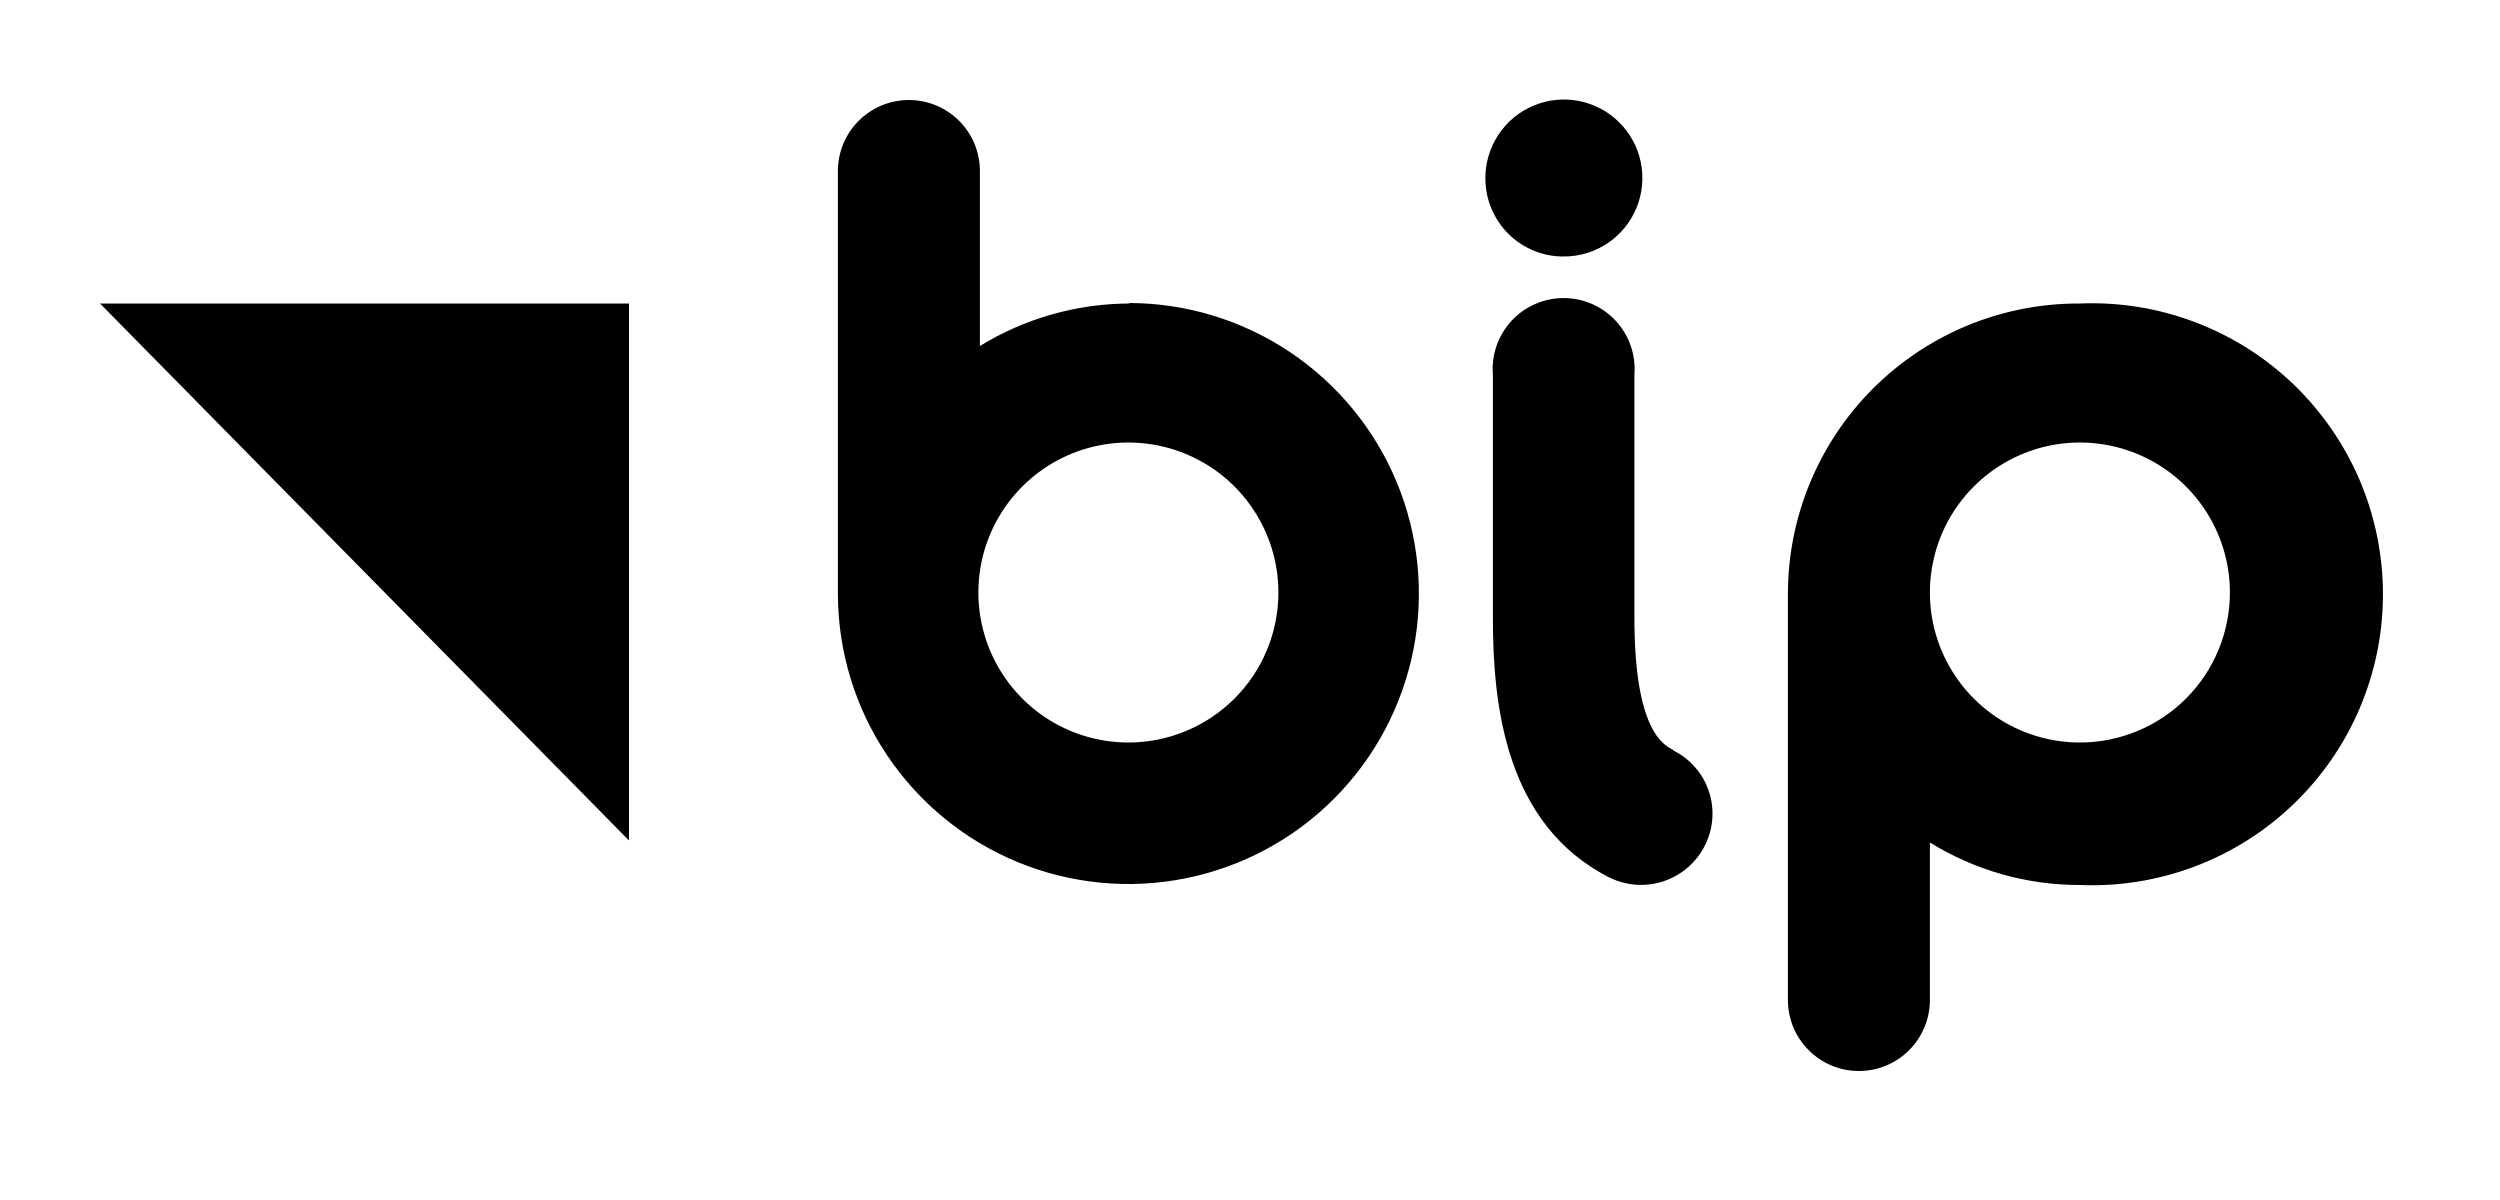
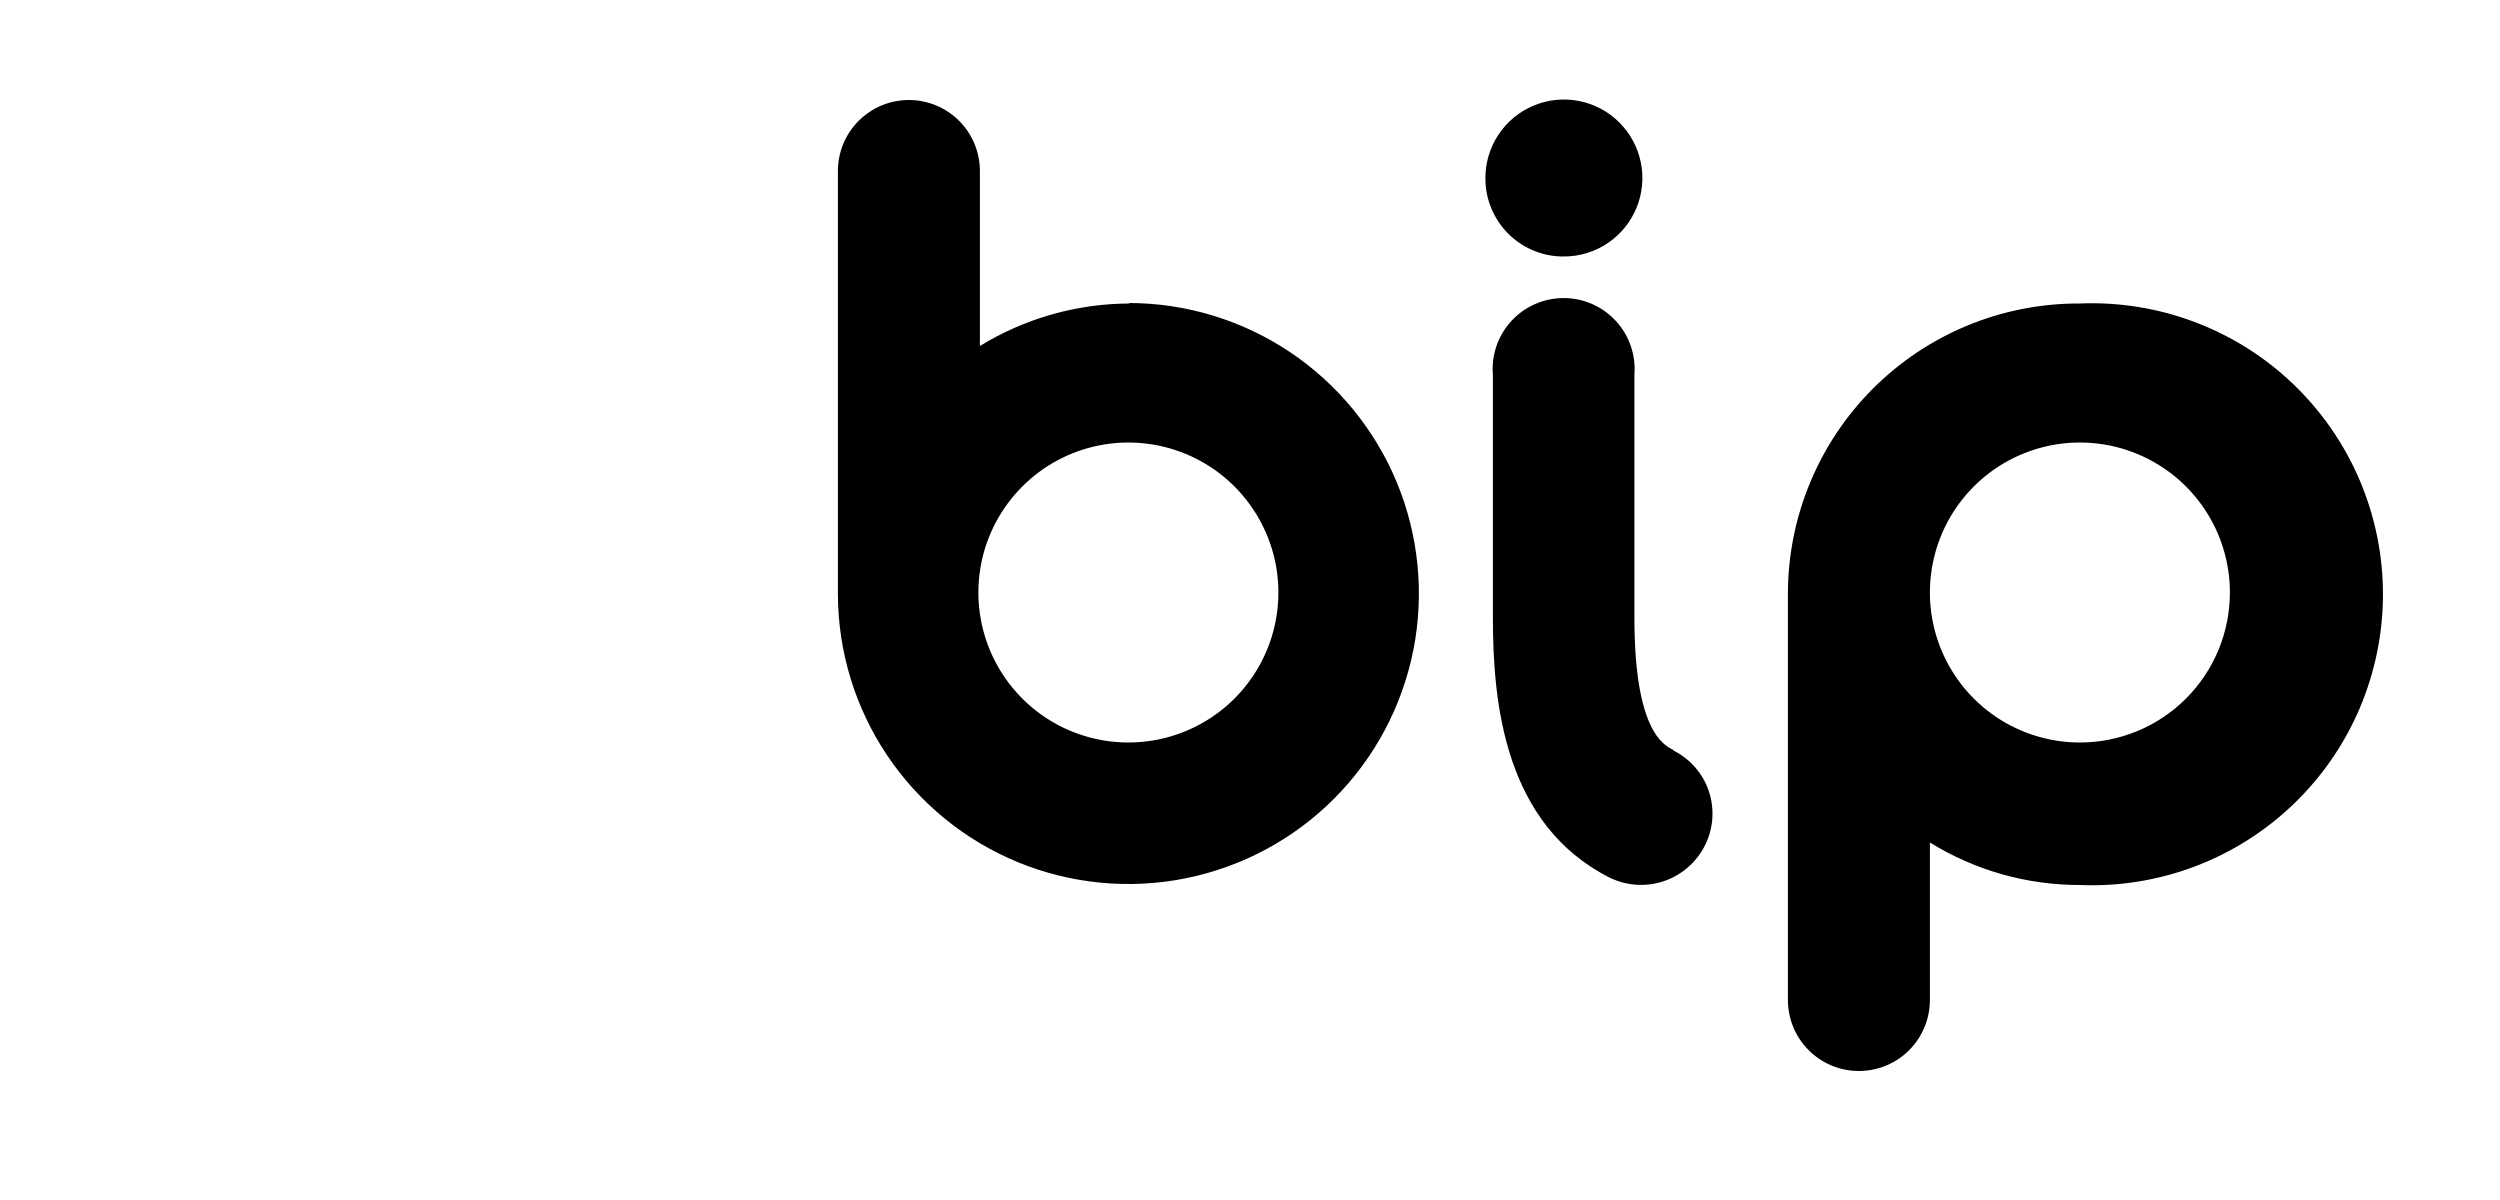
<svg xmlns="http://www.w3.org/2000/svg" width="50" height="24" viewBox="0 0 50 24" fill="none">
-   <path d="M12.58 6.07H2L12.58 16.81V6.07Z" fill="currentColor" />
  <path d="M41.568 6.07C40.027 6.07 38.549 6.682 37.459 7.772C36.37 8.862 35.758 10.339 35.758 11.88V20C35.758 20.377 35.907 20.738 36.174 21.004C36.44 21.271 36.801 21.42 37.178 21.42C37.554 21.42 37.916 21.271 38.182 21.004C38.448 20.738 38.598 20.377 38.598 20V16.85C39.499 17.407 40.538 17.702 41.598 17.7C42.382 17.733 43.164 17.606 43.898 17.329C44.632 17.051 45.302 16.628 45.868 16.085C46.434 15.542 46.885 14.89 47.193 14.168C47.5 13.446 47.659 12.67 47.659 11.885C47.659 11.101 47.5 10.324 47.193 9.602C46.885 8.881 46.434 8.229 45.868 7.685C45.302 7.142 44.632 6.719 43.898 6.442C43.164 6.164 42.382 6.038 41.598 6.07M41.598 14.85C41.005 14.85 40.424 14.674 39.931 14.345C39.438 14.015 39.053 13.546 38.826 12.998C38.599 12.45 38.54 11.847 38.656 11.265C38.771 10.683 39.057 10.149 39.477 9.729C39.896 9.309 40.431 9.024 41.013 8.908C41.594 8.792 42.198 8.852 42.746 9.079C43.294 9.306 43.763 9.69 44.092 10.184C44.422 10.677 44.598 11.257 44.598 11.85C44.598 12.646 44.282 13.409 43.719 13.972C43.157 14.534 42.394 14.85 41.598 14.85ZM22.598 6.07C21.539 6.072 20.5 6.366 19.598 6.92V3.42C19.598 3.044 19.448 2.682 19.182 2.416C18.916 2.15 18.554 2 18.178 2C17.801 2 17.44 2.15 17.174 2.416C16.907 2.682 16.758 3.044 16.758 3.42V11.89C16.762 13.039 17.106 14.16 17.747 15.113C18.387 16.065 19.296 16.807 20.358 17.244C21.42 17.68 22.588 17.793 23.713 17.566C24.839 17.34 25.873 16.785 26.683 15.972C27.494 15.158 28.045 14.123 28.268 12.996C28.49 11.87 28.374 10.703 27.934 9.642C27.493 8.582 26.749 7.676 25.794 7.038C24.839 6.4 23.716 6.06 22.568 6.06M22.568 14.85C21.974 14.85 21.394 14.674 20.901 14.345C20.408 14.015 20.023 13.546 19.796 12.998C19.569 12.45 19.51 11.847 19.625 11.265C19.741 10.683 20.027 10.149 20.447 9.729C20.866 9.309 21.401 9.024 21.983 8.908C22.564 8.792 23.168 8.852 23.716 9.079C24.264 9.306 24.733 9.69 25.062 10.184C25.392 10.677 25.568 11.257 25.568 11.85C25.568 12.646 25.252 13.409 24.689 13.972C24.127 14.534 23.363 14.85 22.568 14.85ZM33.468 15C33.268 14.9 32.688 14.61 32.688 12.35V7.5C32.704 7.304 32.68 7.107 32.616 6.921C32.553 6.735 32.451 6.565 32.318 6.42C32.185 6.275 32.024 6.16 31.844 6.081C31.664 6.002 31.469 5.961 31.273 5.961C31.076 5.961 30.882 6.002 30.702 6.081C30.522 6.16 30.36 6.275 30.227 6.42C30.095 6.565 29.993 6.735 29.929 6.921C29.866 7.107 29.841 7.304 29.858 7.5V12.36C29.858 14.08 30.098 16.49 32.188 17.55C32.526 17.717 32.917 17.744 33.275 17.624C33.632 17.504 33.928 17.247 34.098 16.91C34.182 16.744 34.232 16.563 34.246 16.378C34.26 16.192 34.237 16.006 34.178 15.829C34.12 15.652 34.027 15.489 33.905 15.349C33.783 15.208 33.634 15.093 33.468 15.01M31.278 5.13C31.589 5.13 31.893 5.038 32.151 4.865C32.41 4.692 32.611 4.446 32.729 4.159C32.848 3.871 32.878 3.555 32.817 3.25C32.755 2.945 32.605 2.666 32.384 2.447C32.164 2.227 31.883 2.079 31.578 2.019C31.273 1.96 30.957 1.992 30.67 2.113C30.383 2.233 30.139 2.436 29.968 2.695C29.796 2.955 29.706 3.259 29.708 3.57C29.708 3.776 29.748 3.98 29.828 4.17C29.907 4.359 30.022 4.532 30.168 4.677C30.314 4.822 30.487 4.937 30.678 5.014C30.868 5.092 31.072 5.132 31.278 5.13Z" fill="currentColor" />
</svg>